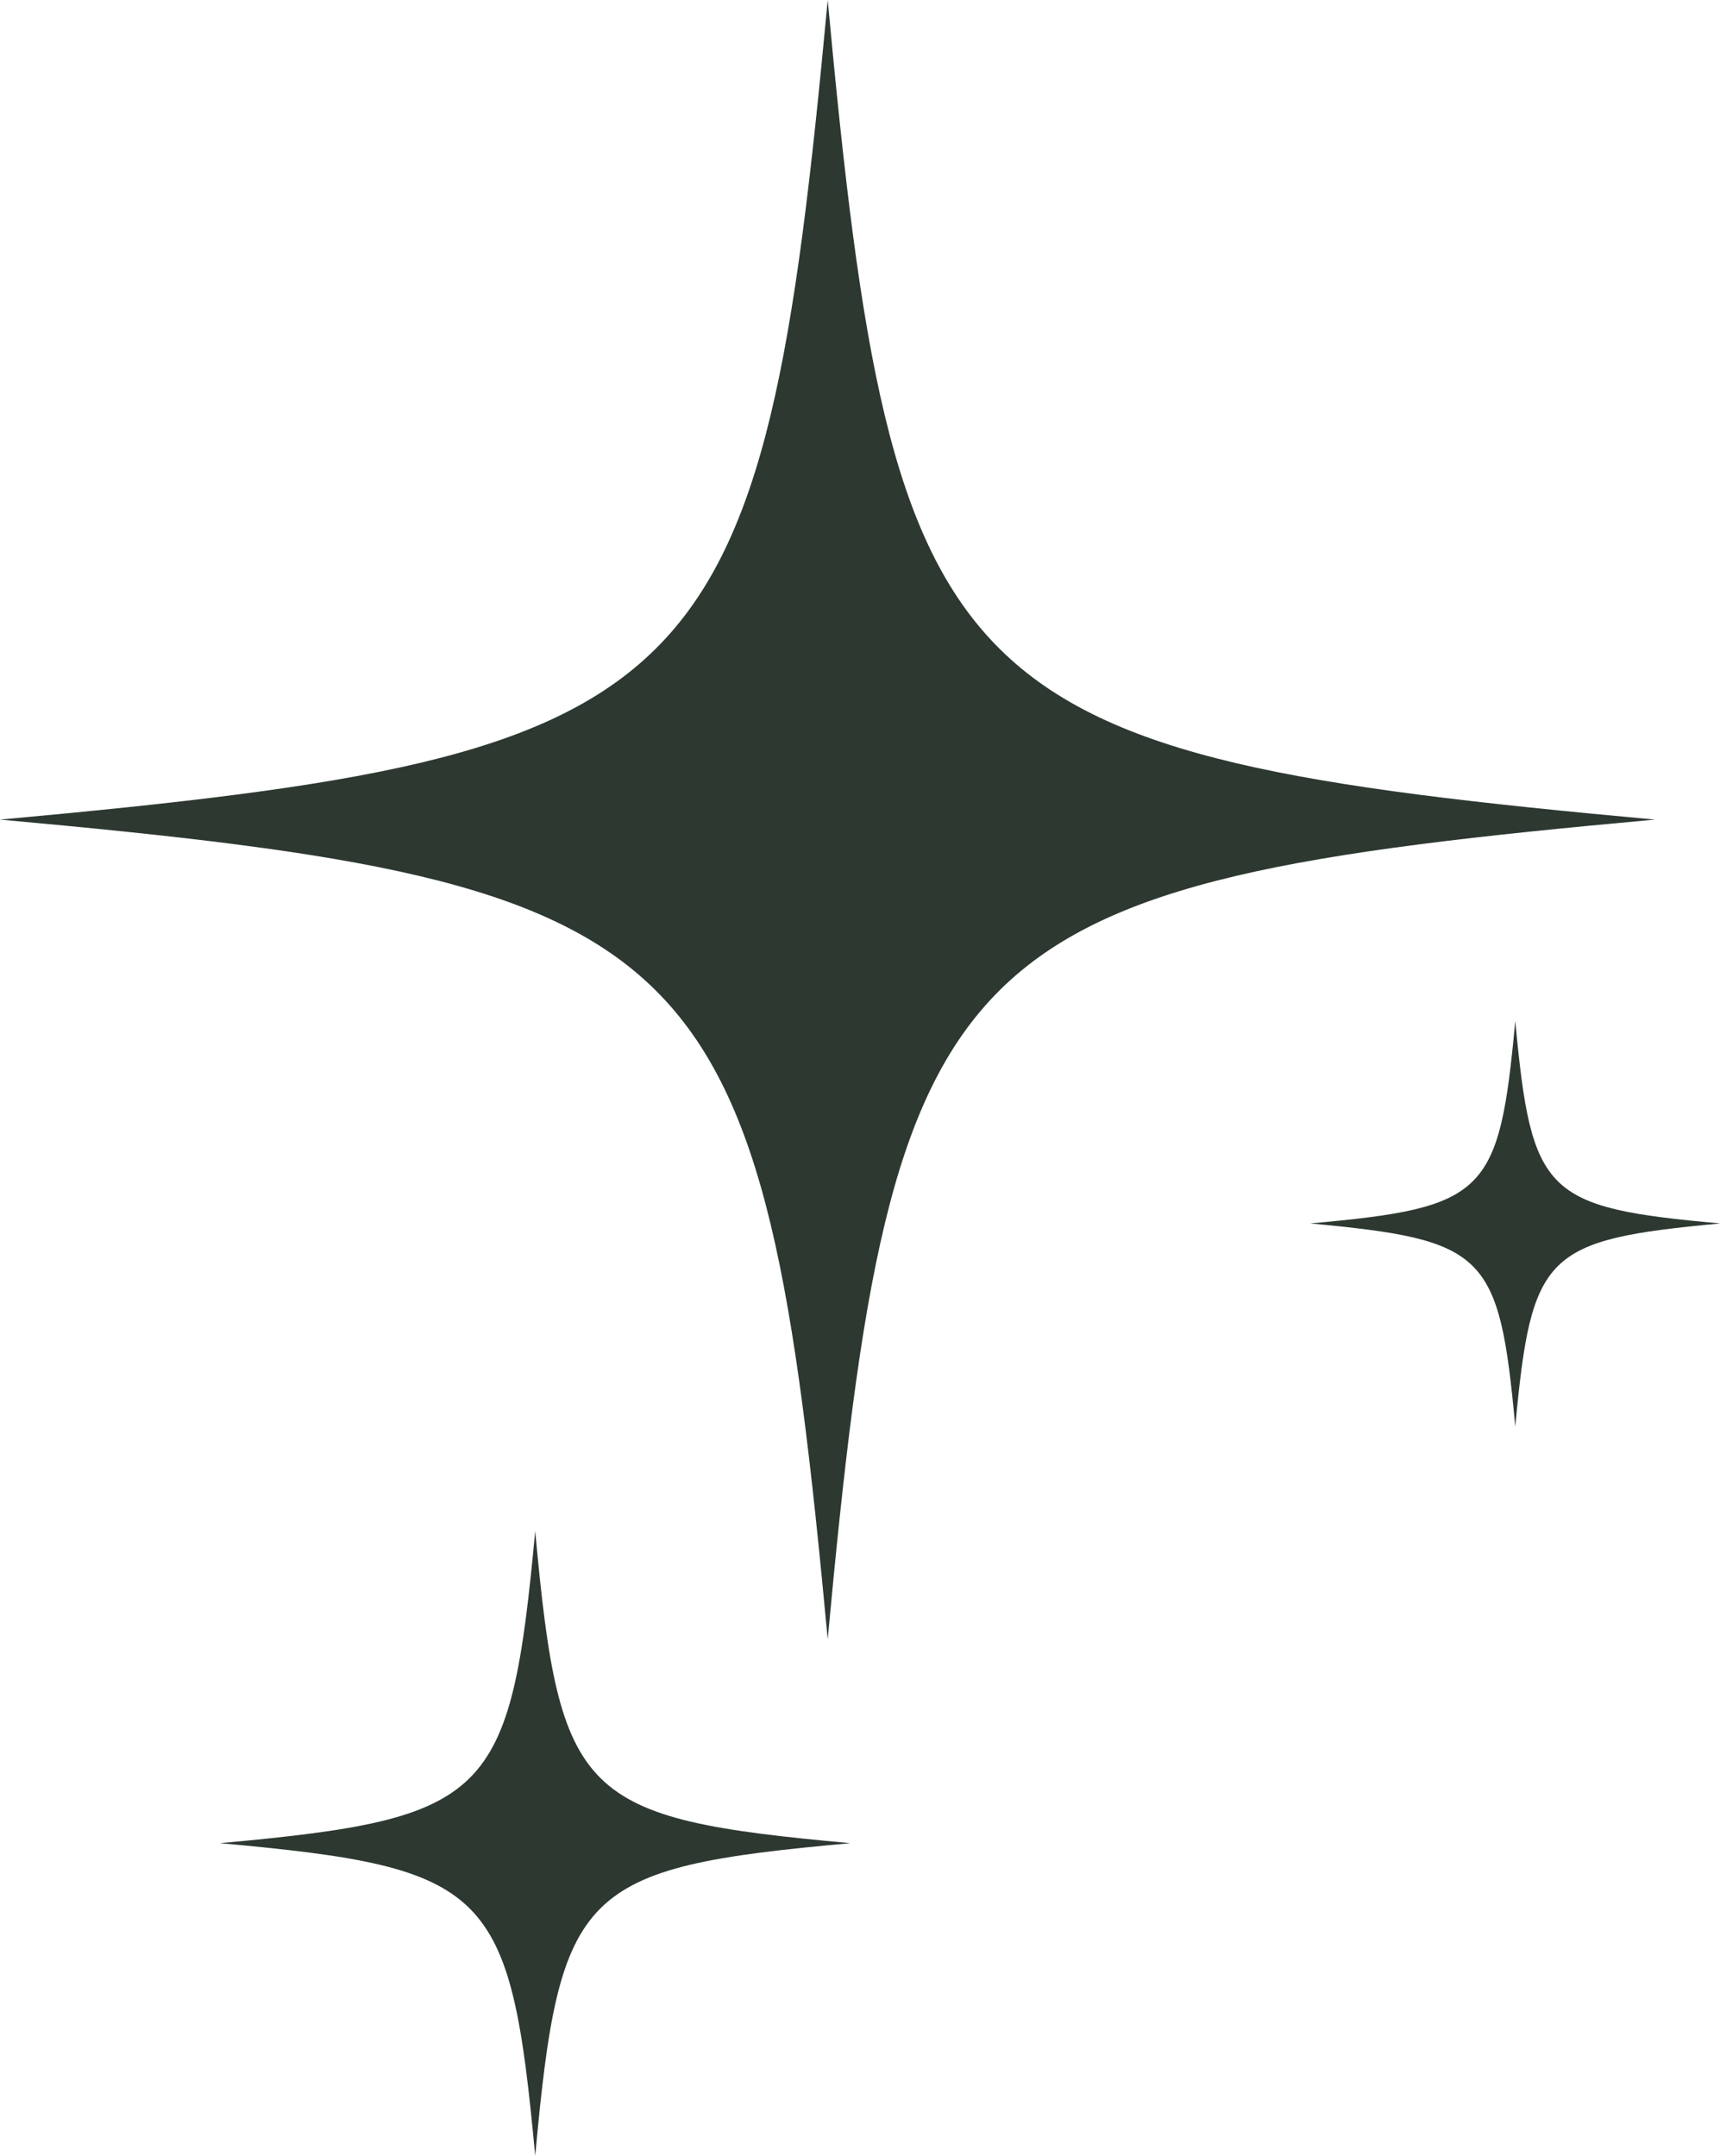
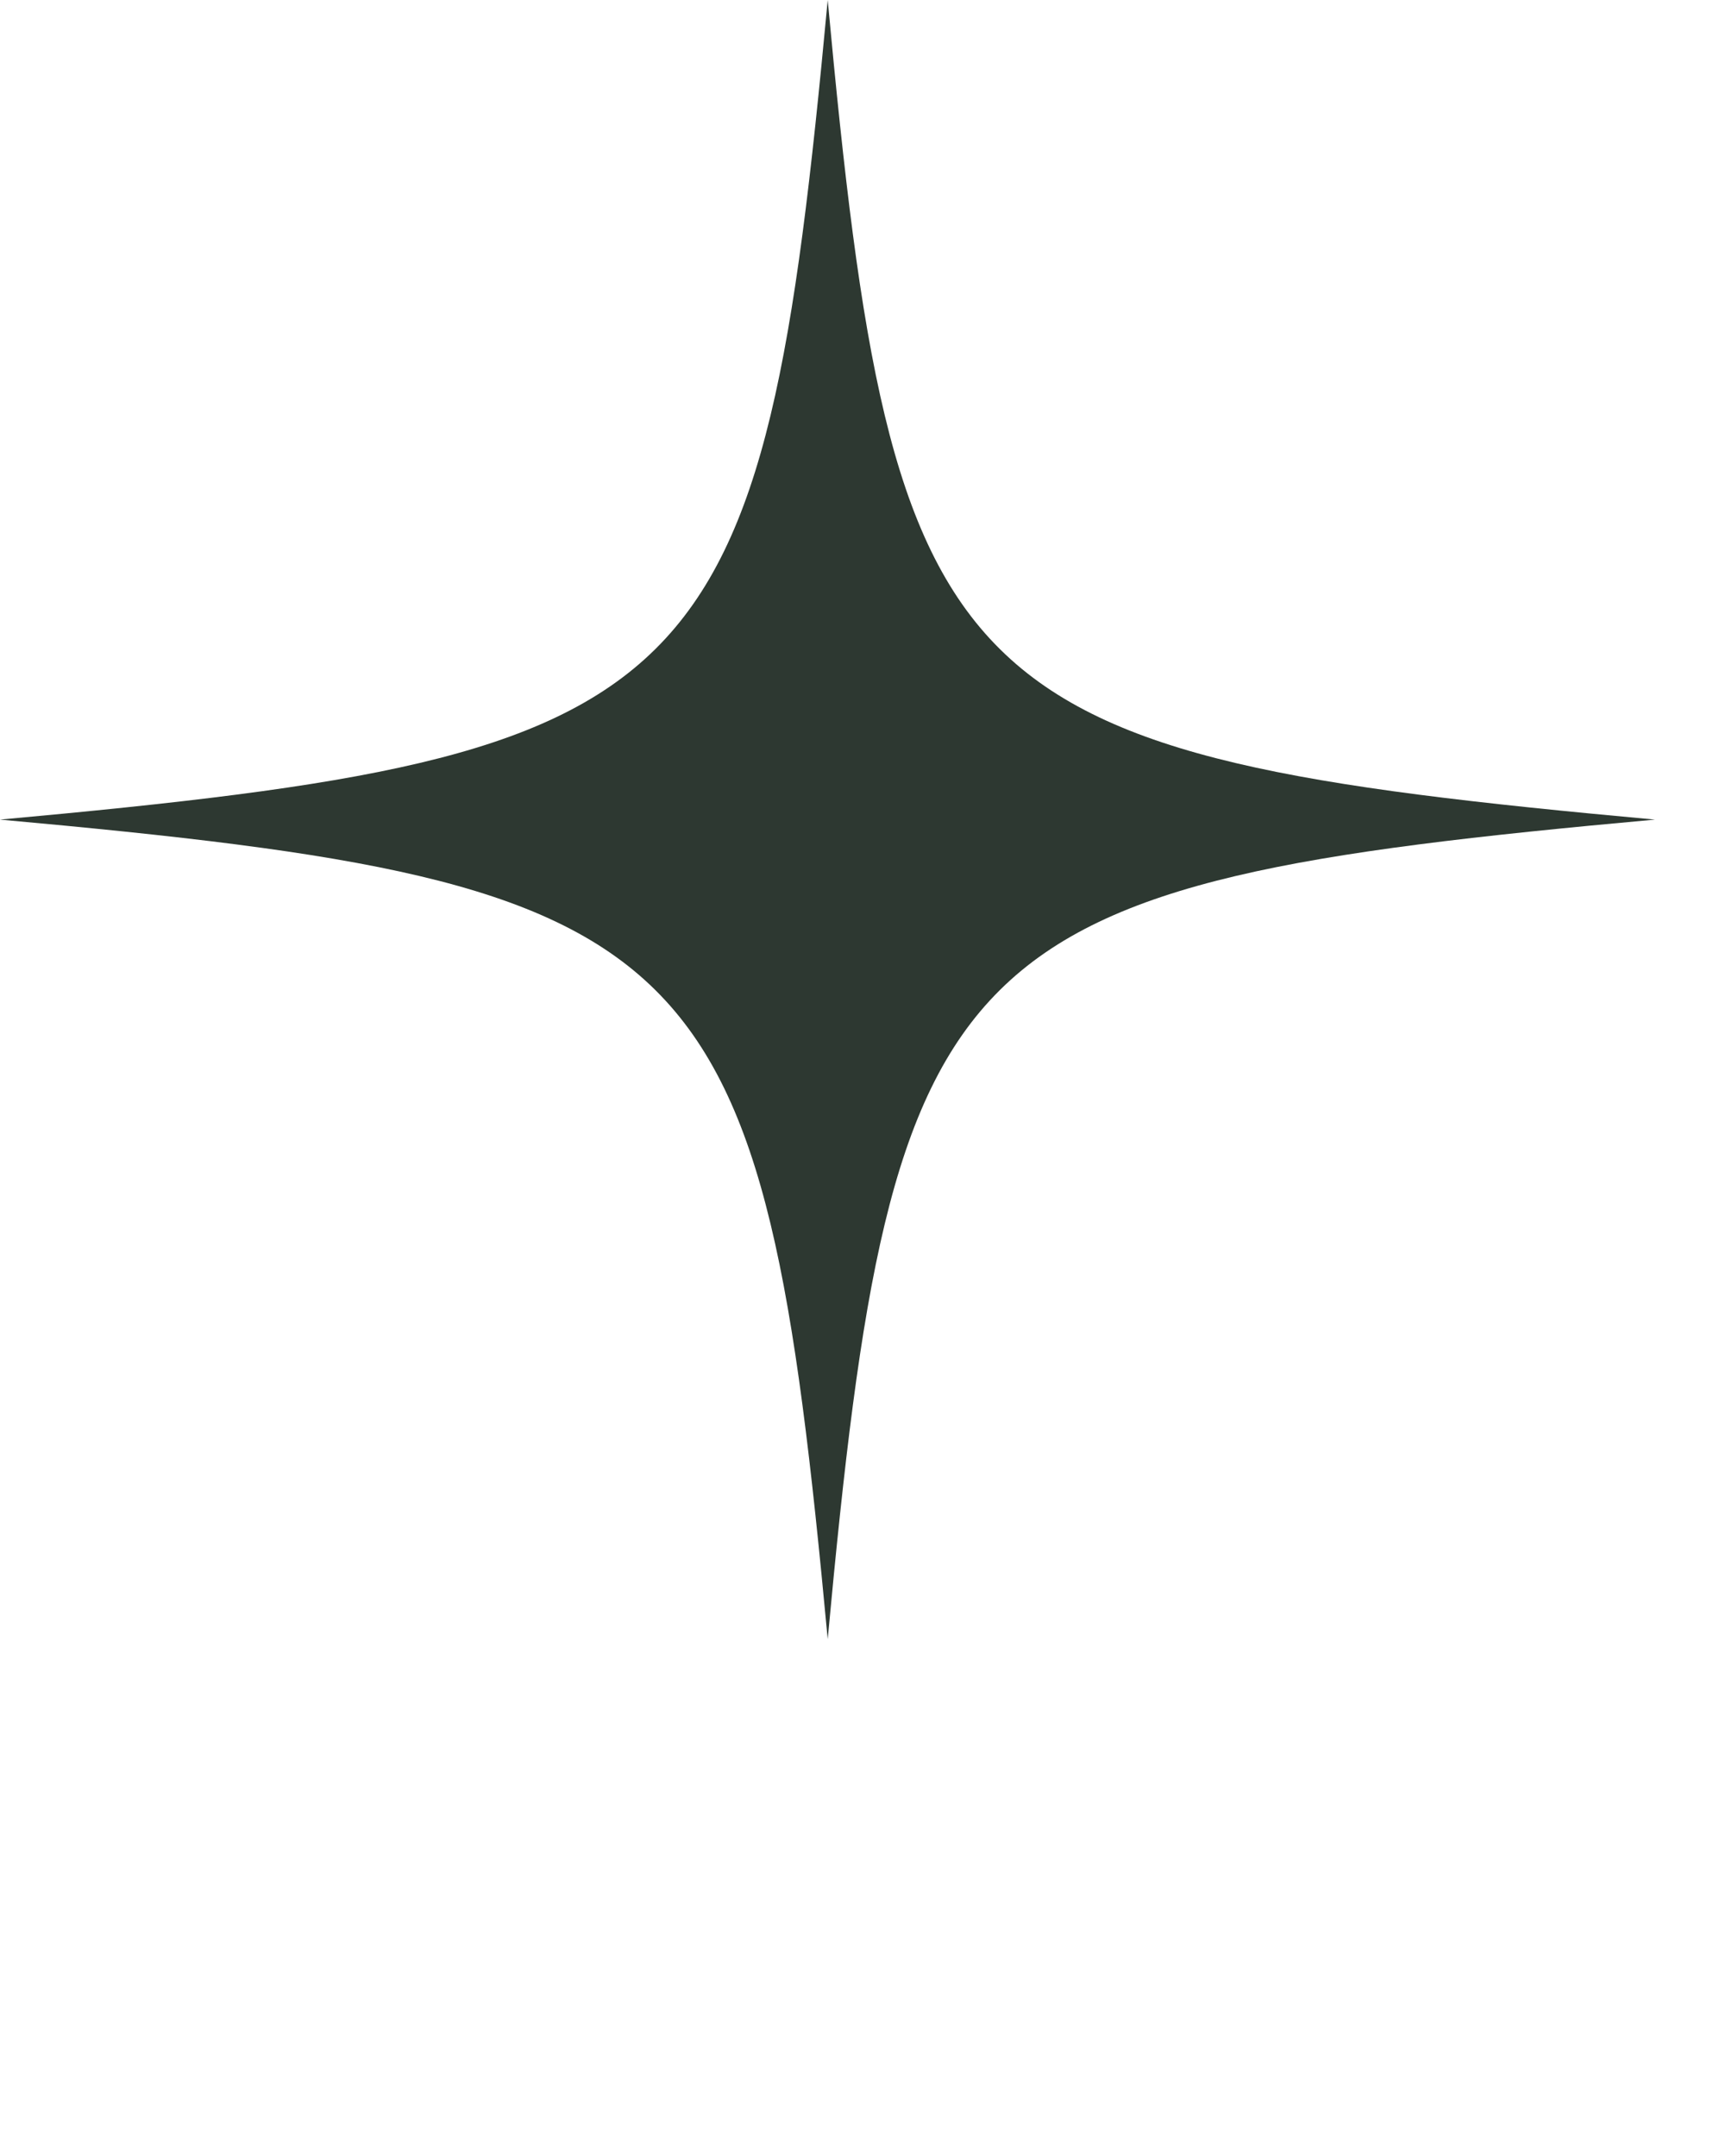
<svg xmlns="http://www.w3.org/2000/svg" fill="#000000" height="44" preserveAspectRatio="xMidYMid meet" version="1" viewBox="0.0 0.0 35.1 44.0" width="35.1" zoomAndPan="magnify">
  <defs>
    <clipPath id="a">
-       <path d="M 26 20 L 35.109 20 L 35.109 30 L 26 30 Z M 26 20" />
-     </clipPath>
+       </clipPath>
  </defs>
  <g>
    <g id="change1_2">
      <path d="M 33.773 16.727 C 19.301 15.406 18.223 14.344 16.891 0 C 15.555 14.344 14.477 15.406 0 16.727 C 14.477 18.039 15.555 19.117 16.891 33.453 C 18.223 19.117 19.301 18.039 33.773 16.727" fill="#2d3831" />
    </g>
    <g id="change1_3">
-       <path d="M 10.922 31.246 C 10.414 36.707 10 37.113 4.488 37.617 C 10 38.117 10.414 38.535 10.922 44 C 11.422 38.531 11.836 38.117 17.352 37.617 C 11.836 37.113 11.422 36.707 10.922 31.246" fill="#2d3831" />
-     </g>
+       </g>
    <g clip-path="url(#a)" id="change1_1">
-       <path d="M 30.922 29.113 C 31.254 25.566 31.523 25.305 35.105 24.969 C 31.523 24.645 31.254 24.383 30.922 20.836 C 30.594 24.383 30.324 24.645 26.738 24.969 C 30.324 25.305 30.594 25.566 30.922 29.113" fill="#2d3831" />
-     </g>
+       </g>
  </g>
</svg>